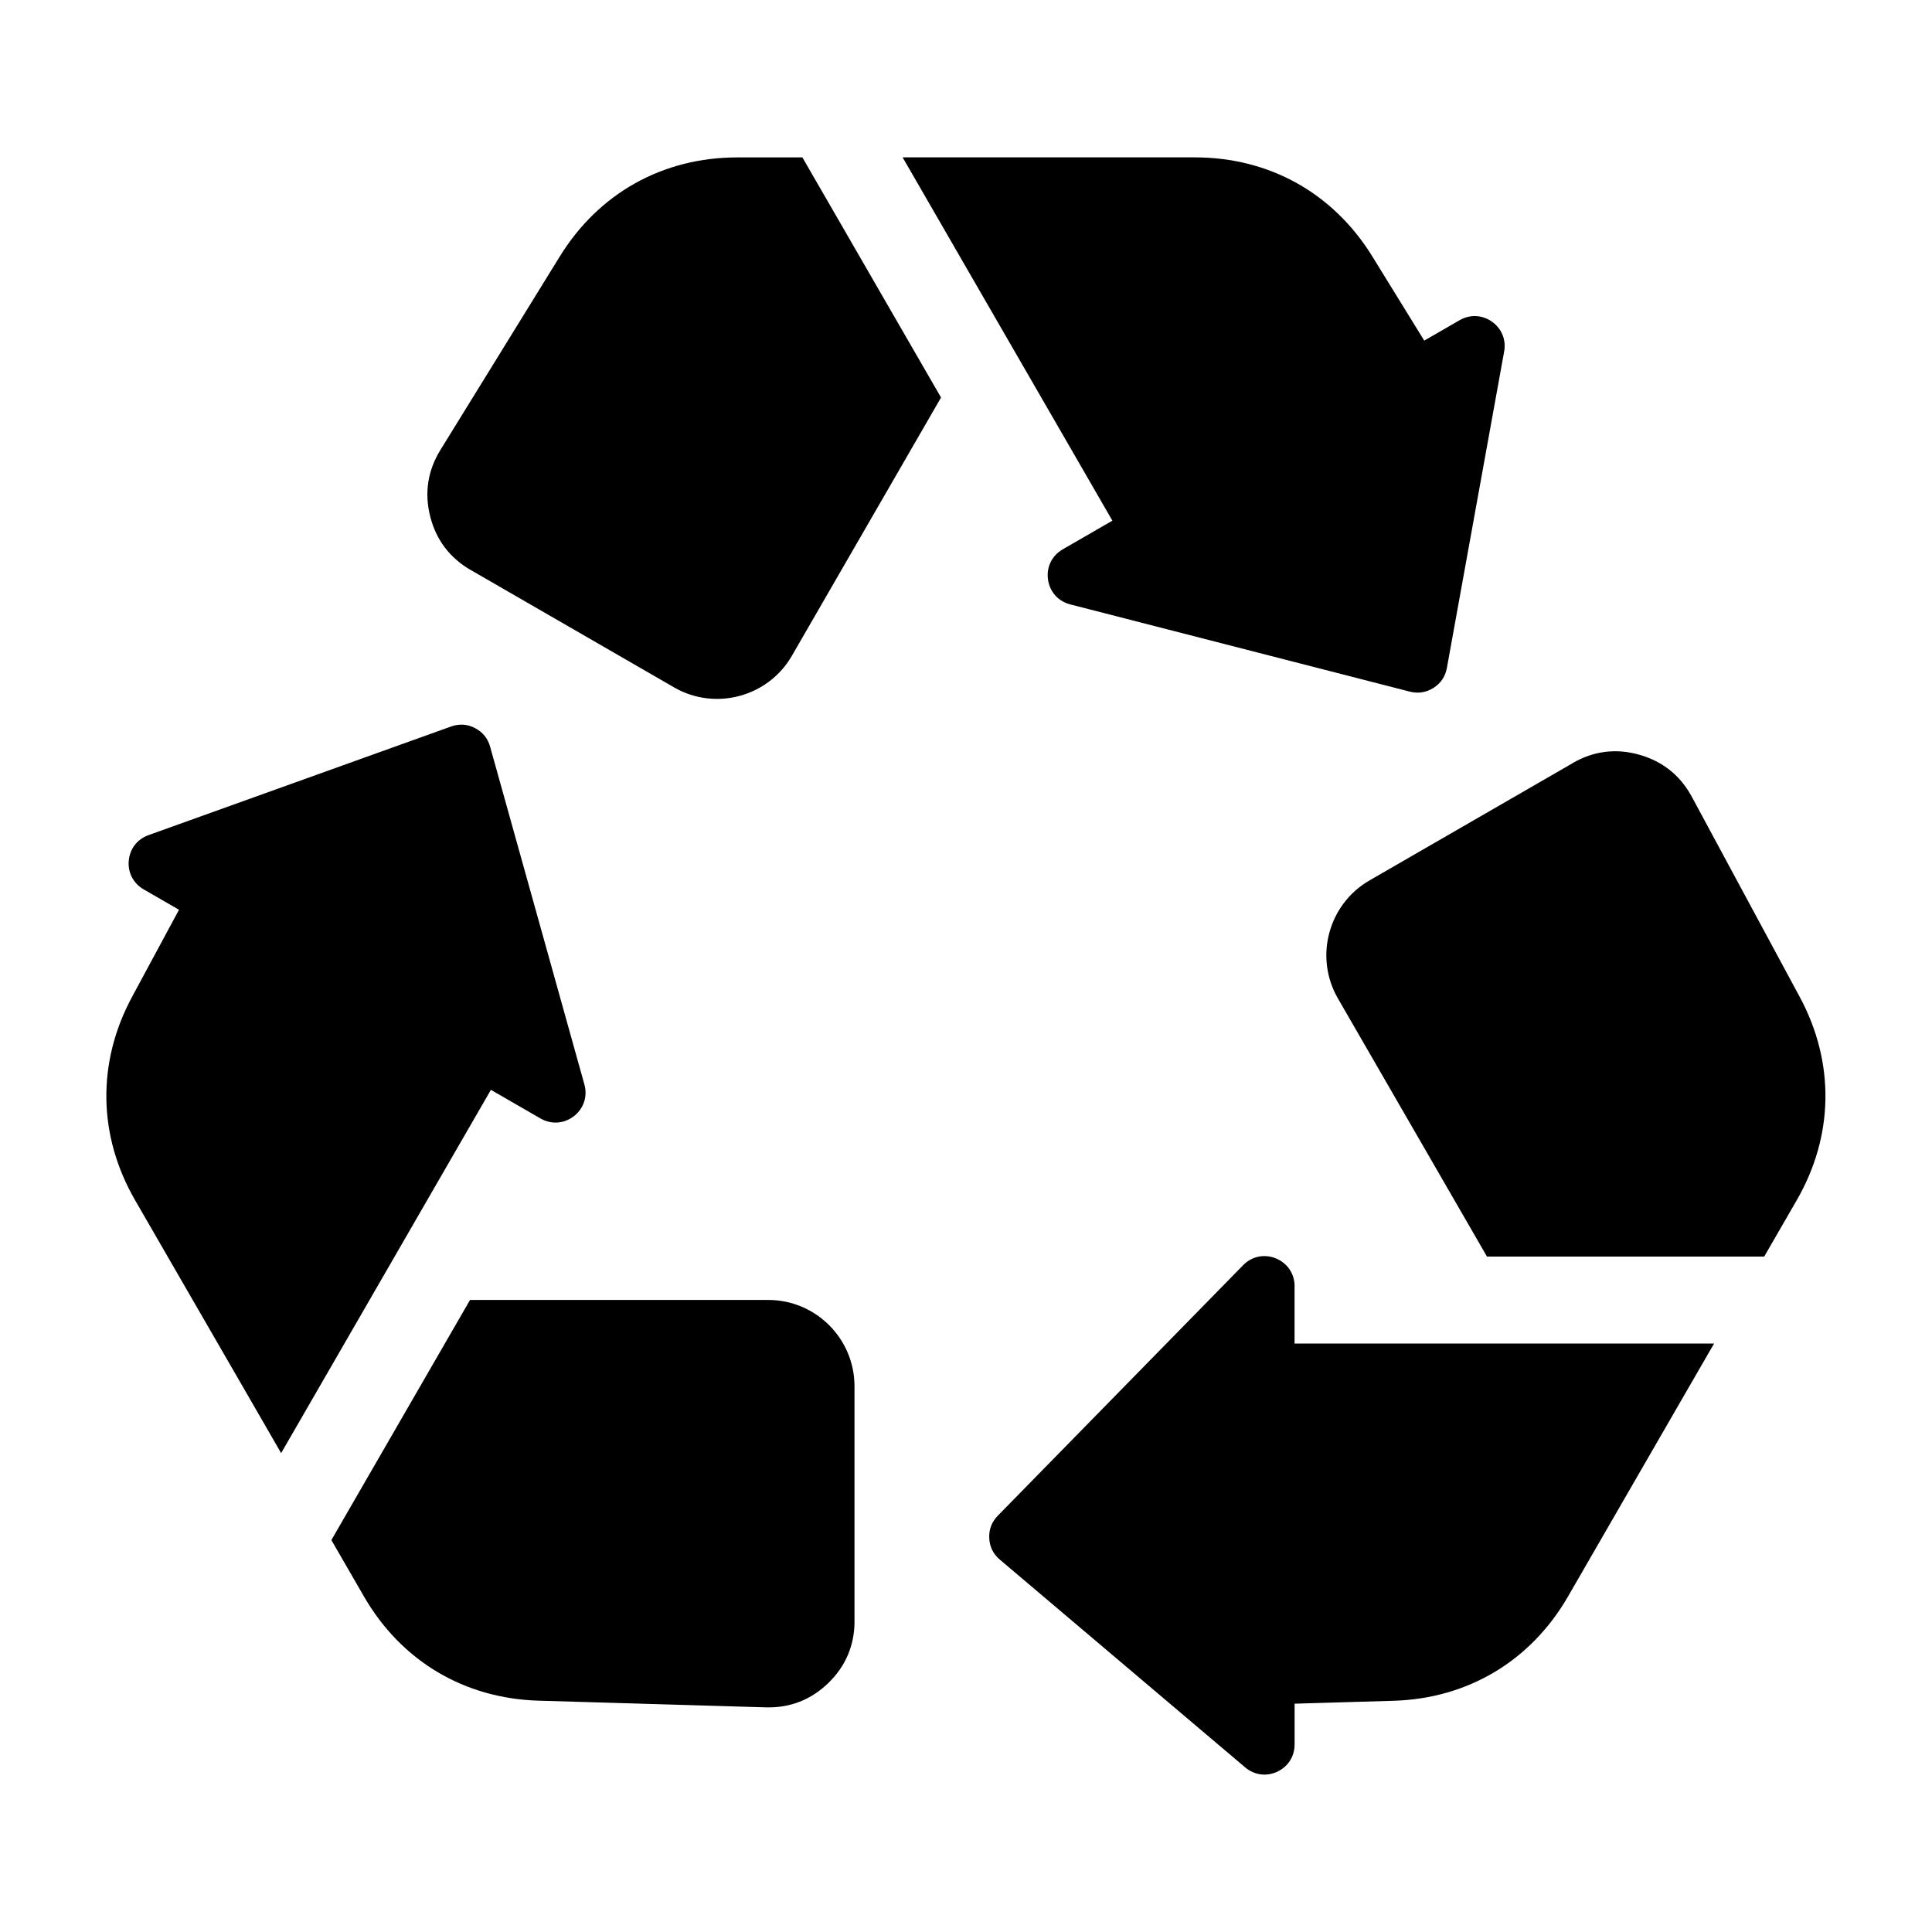
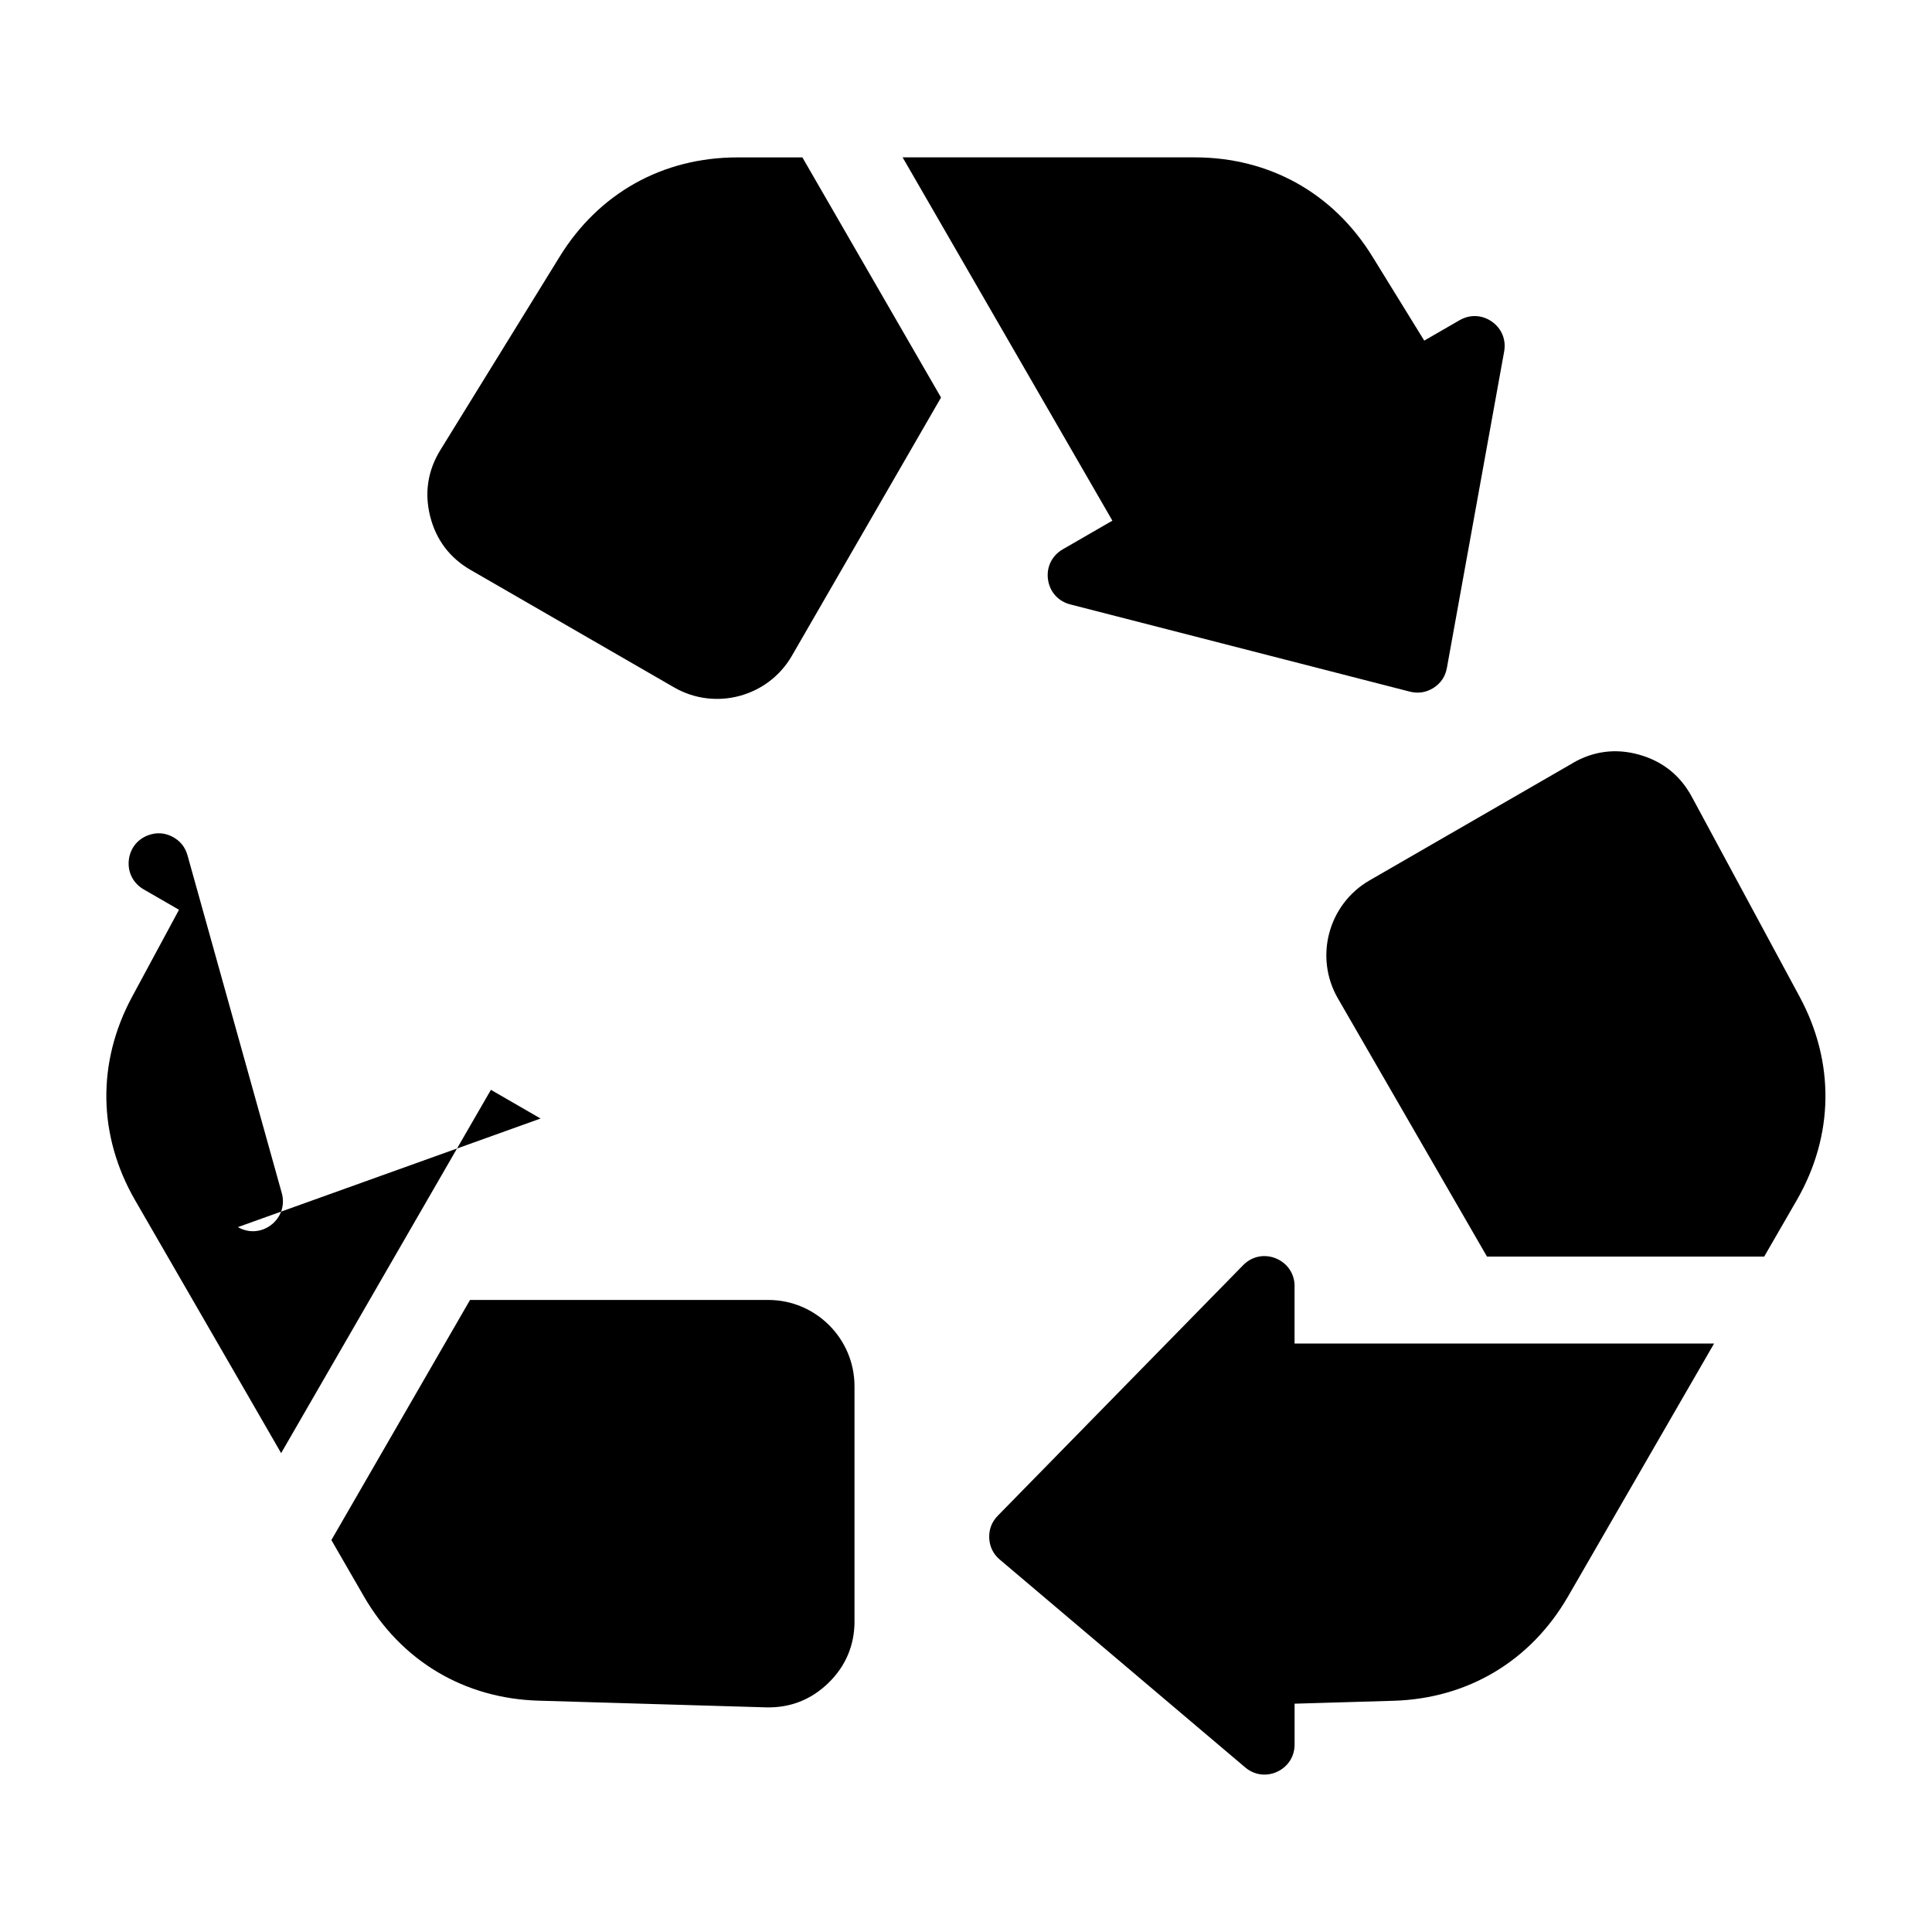
<svg xmlns="http://www.w3.org/2000/svg" fill="#000000" width="800px" height="800px" version="1.1" viewBox="144 144 512 512">
-   <path d="m268.72 295.04 53.914 31.121c10.898 6.301 24.938 2.539 31.227-8.375l39.523-68.438-36.742-63.633h-17.23c-19.754 0-36.715 9.461-47.082 26.285l-31.621 51.254c-3.356 5.457-4.277 11.383-2.707 17.594 1.57 6.211 5.184 11.004 10.73 14.207zm101.73 278.57v-62.258c0-12.59-10.262-22.852-22.852-22.852h-79.035l-36.742 63.633 8.613 14.918c9.871 17.094 26.555 27.07 46.297 27.645l60.199 1.77c6.41 0.18 11.984-1.98 16.594-6.453 4.594-4.457 6.938-9.992 6.938-16.398zm-83.191-133.19-13.164-7.602-55.59 96.277-8.387-14.539-30.32-52.492c-9.871-17.109-10.156-36.531-0.785-53.914l12.426-23.051-9.371-5.41c-2.734-1.586-4.231-4.445-3.945-7.602 0.289-3.16 2.254-5.699 5.231-6.769l80.195-28.793c2.16-0.77 4.309-0.637 6.332 0.422 2.039 1.059 3.387 2.719 4.004 4.926l24.984 89.508c0.891 3.176-0.18 6.394-2.781 8.418-2.602 2.012-5.984 2.254-8.844 0.605zm273.57-94.207-53.914 31.121c-10.898 6.301-14.66 20.312-8.375 31.227l39.523 68.438h73.473l8.613-14.918c9.871-17.094 10.156-36.531 0.785-53.914l-28.582-53.008c-3.039-5.637-7.707-9.387-13.891-11.141-6.168-1.754-12.121-1.012-17.668 2.191zm-73.758 138.63v15.207h111.18l-8.402 14.539-30.305 52.492c-9.887 17.109-26.555 27.07-46.297 27.645l-26.164 0.77v10.809c0 3.176-1.738 5.879-4.609 7.227-2.871 1.328-6.062 0.891-8.48-1.148l-65.023-55.062c-1.754-1.48-2.707-3.414-2.812-5.699-0.105-2.297 0.664-4.293 2.266-5.941l65.023-66.398c2.312-2.359 5.621-3.039 8.676-1.797 3.055 1.254 4.957 4.066 4.957 7.359zm-61.441-195.26 13.164-7.602-55.59-96.277h77.418c19.754 0 36.715 9.461 47.082 26.285l13.738 22.277 9.371-5.41c2.75-1.586 5.957-1.438 8.555 0.379 2.602 1.828 3.809 4.805 3.25 7.922l-15.176 83.855c-0.406 2.254-1.602 4.035-3.523 5.273-1.934 1.223-4.051 1.57-6.273 1.012l-90.023-23.125c-3.188-0.816-5.457-3.356-5.894-6.621-0.453-3.266 1.043-6.316 3.898-7.965z" fill-rule="evenodd" />
+   <path d="m268.72 295.04 53.914 31.121c10.898 6.301 24.938 2.539 31.227-8.375l39.523-68.438-36.742-63.633h-17.23c-19.754 0-36.715 9.461-47.082 26.285l-31.621 51.254c-3.356 5.457-4.277 11.383-2.707 17.594 1.57 6.211 5.184 11.004 10.73 14.207zm101.73 278.57v-62.258c0-12.59-10.262-22.852-22.852-22.852h-79.035l-36.742 63.633 8.613 14.918c9.871 17.094 26.555 27.07 46.297 27.645l60.199 1.77c6.41 0.18 11.984-1.98 16.594-6.453 4.594-4.457 6.938-9.992 6.938-16.398zm-83.191-133.19-13.164-7.602-55.59 96.277-8.387-14.539-30.32-52.492c-9.871-17.109-10.156-36.531-0.785-53.914l12.426-23.051-9.371-5.41c-2.734-1.586-4.231-4.445-3.945-7.602 0.289-3.16 2.254-5.699 5.231-6.769c2.16-0.77 4.309-0.637 6.332 0.422 2.039 1.059 3.387 2.719 4.004 4.926l24.984 89.508c0.891 3.176-0.18 6.394-2.781 8.418-2.602 2.012-5.984 2.254-8.844 0.605zm273.57-94.207-53.914 31.121c-10.898 6.301-14.66 20.312-8.375 31.227l39.523 68.438h73.473l8.613-14.918c9.871-17.094 10.156-36.531 0.785-53.914l-28.582-53.008c-3.039-5.637-7.707-9.387-13.891-11.141-6.168-1.754-12.121-1.012-17.668 2.191zm-73.758 138.63v15.207h111.18l-8.402 14.539-30.305 52.492c-9.887 17.109-26.555 27.07-46.297 27.645l-26.164 0.77v10.809c0 3.176-1.738 5.879-4.609 7.227-2.871 1.328-6.062 0.891-8.48-1.148l-65.023-55.062c-1.754-1.48-2.707-3.414-2.812-5.699-0.105-2.297 0.664-4.293 2.266-5.941l65.023-66.398c2.312-2.359 5.621-3.039 8.676-1.797 3.055 1.254 4.957 4.066 4.957 7.359zm-61.441-195.26 13.164-7.602-55.59-96.277h77.418c19.754 0 36.715 9.461 47.082 26.285l13.738 22.277 9.371-5.41c2.75-1.586 5.957-1.438 8.555 0.379 2.602 1.828 3.809 4.805 3.25 7.922l-15.176 83.855c-0.406 2.254-1.602 4.035-3.523 5.273-1.934 1.223-4.051 1.57-6.273 1.012l-90.023-23.125c-3.188-0.816-5.457-3.356-5.894-6.621-0.453-3.266 1.043-6.316 3.898-7.965z" fill-rule="evenodd" />
</svg>